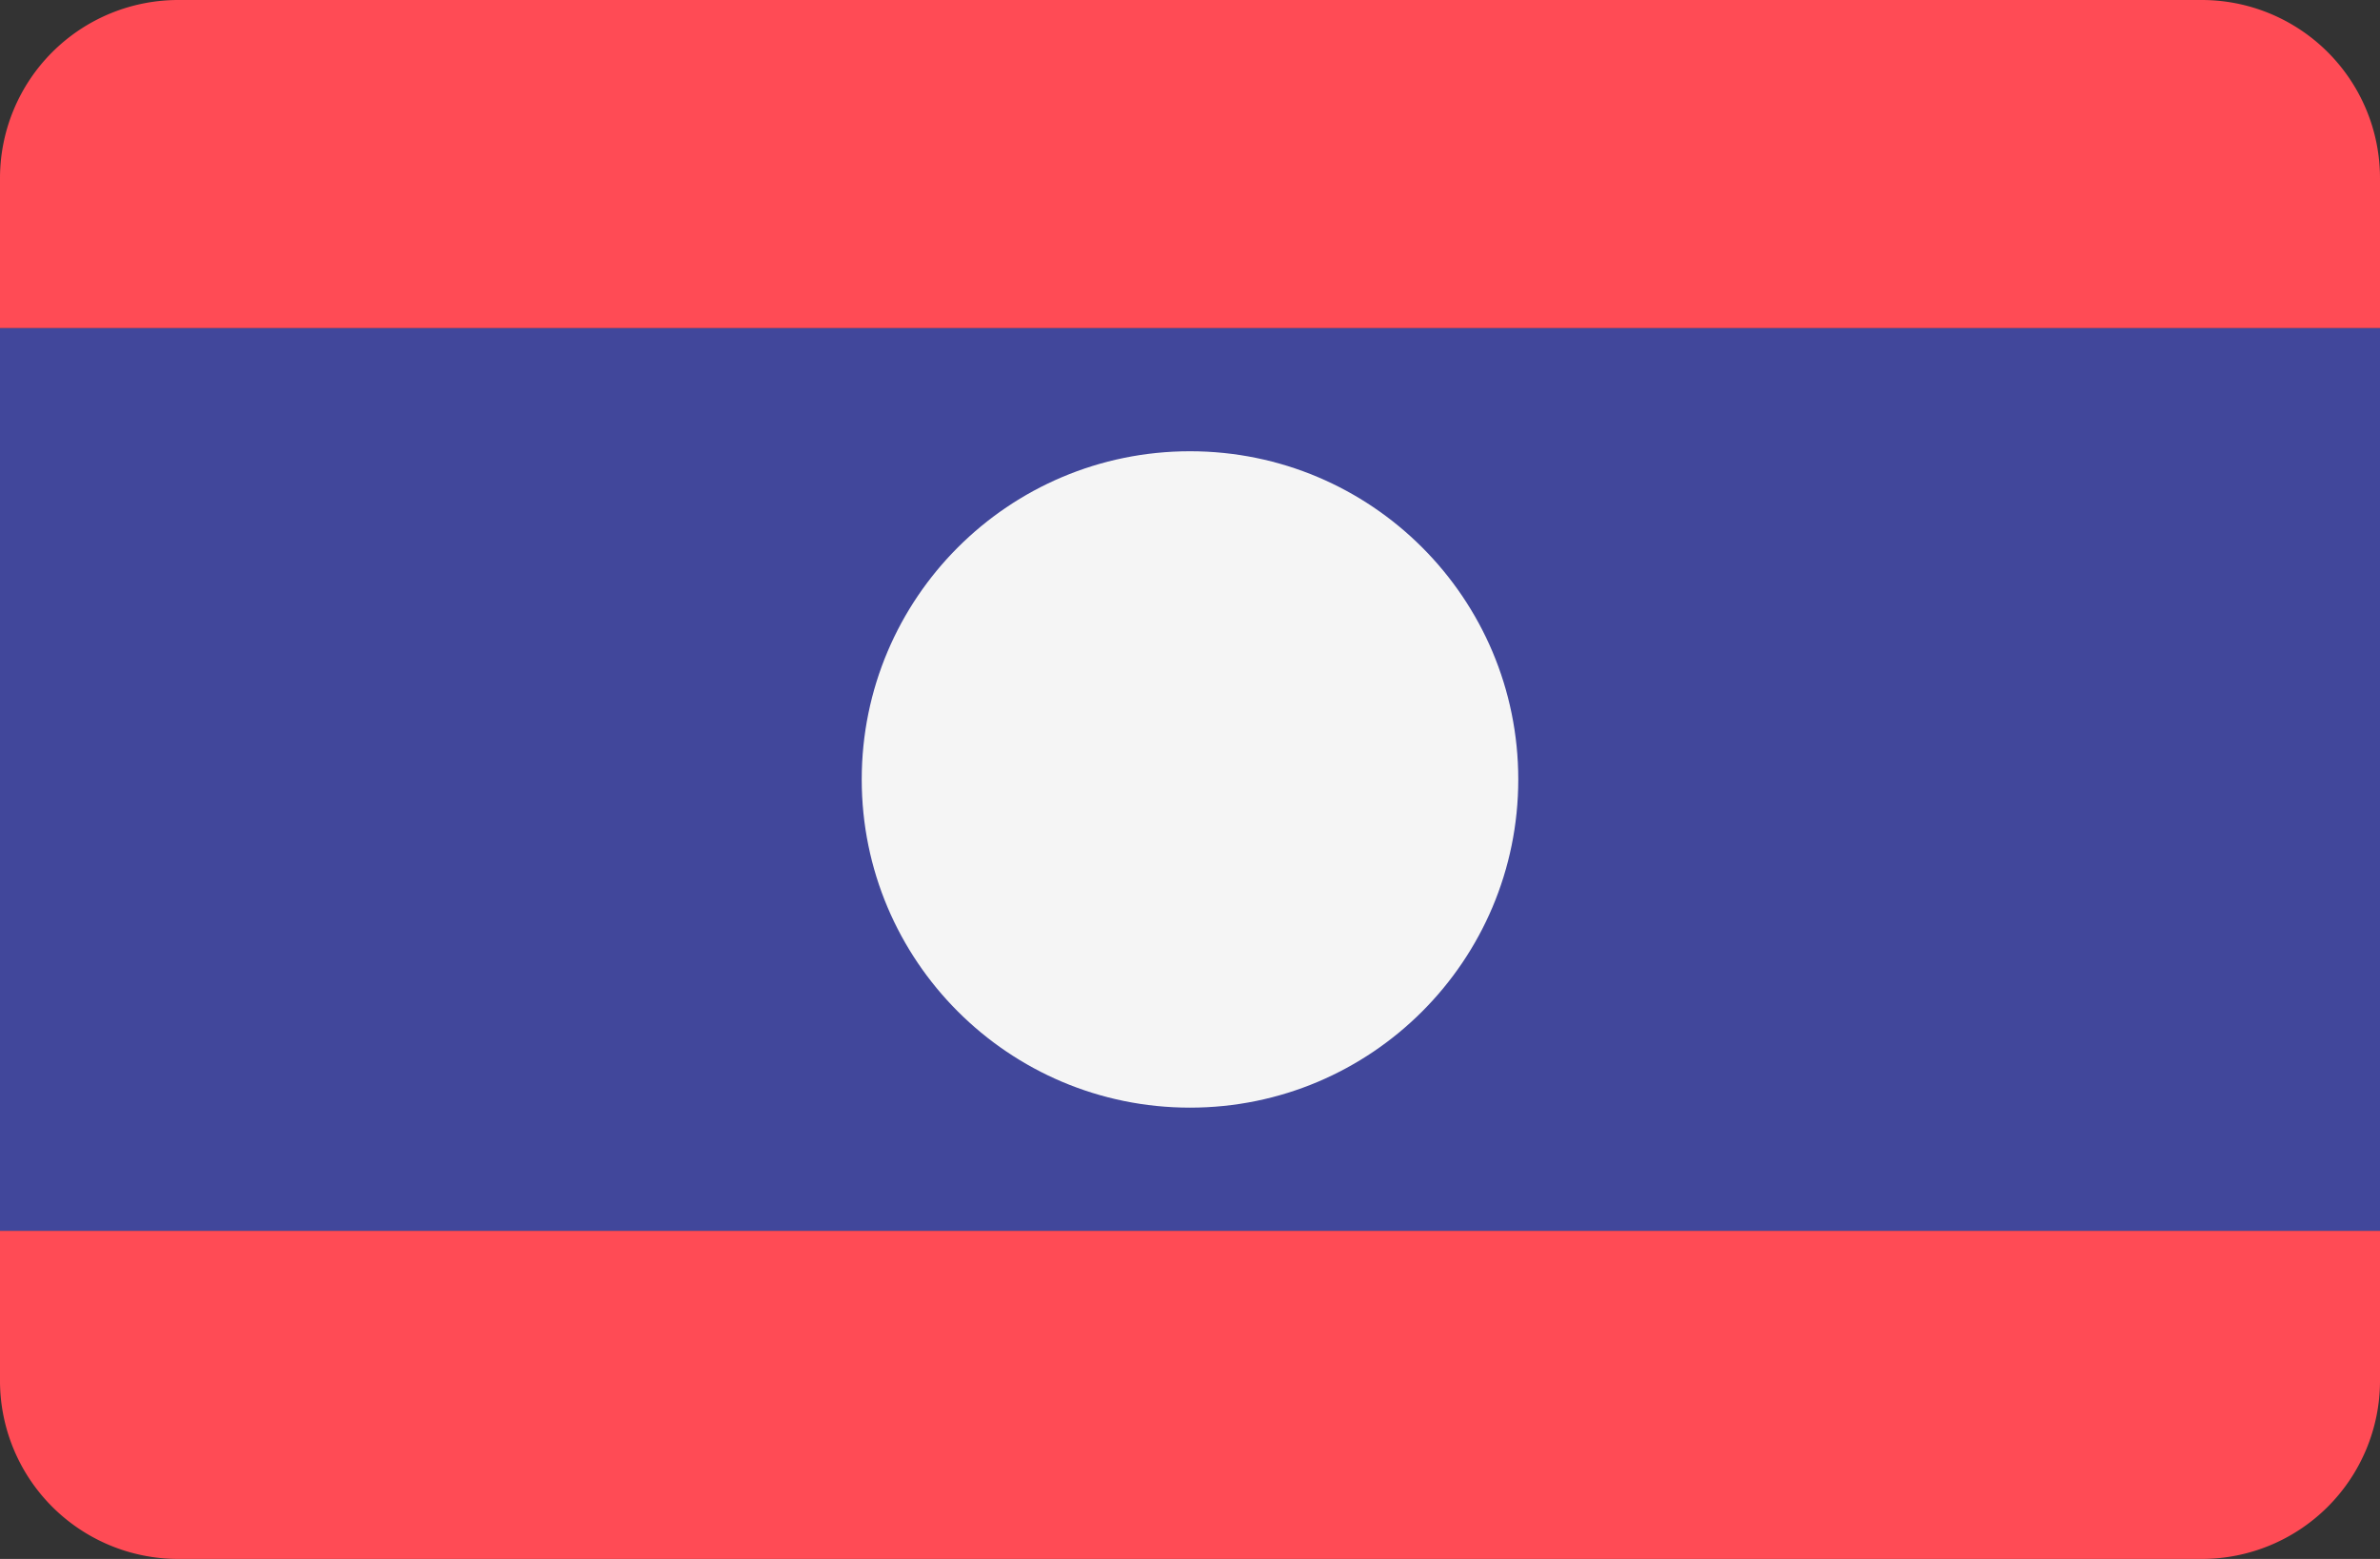
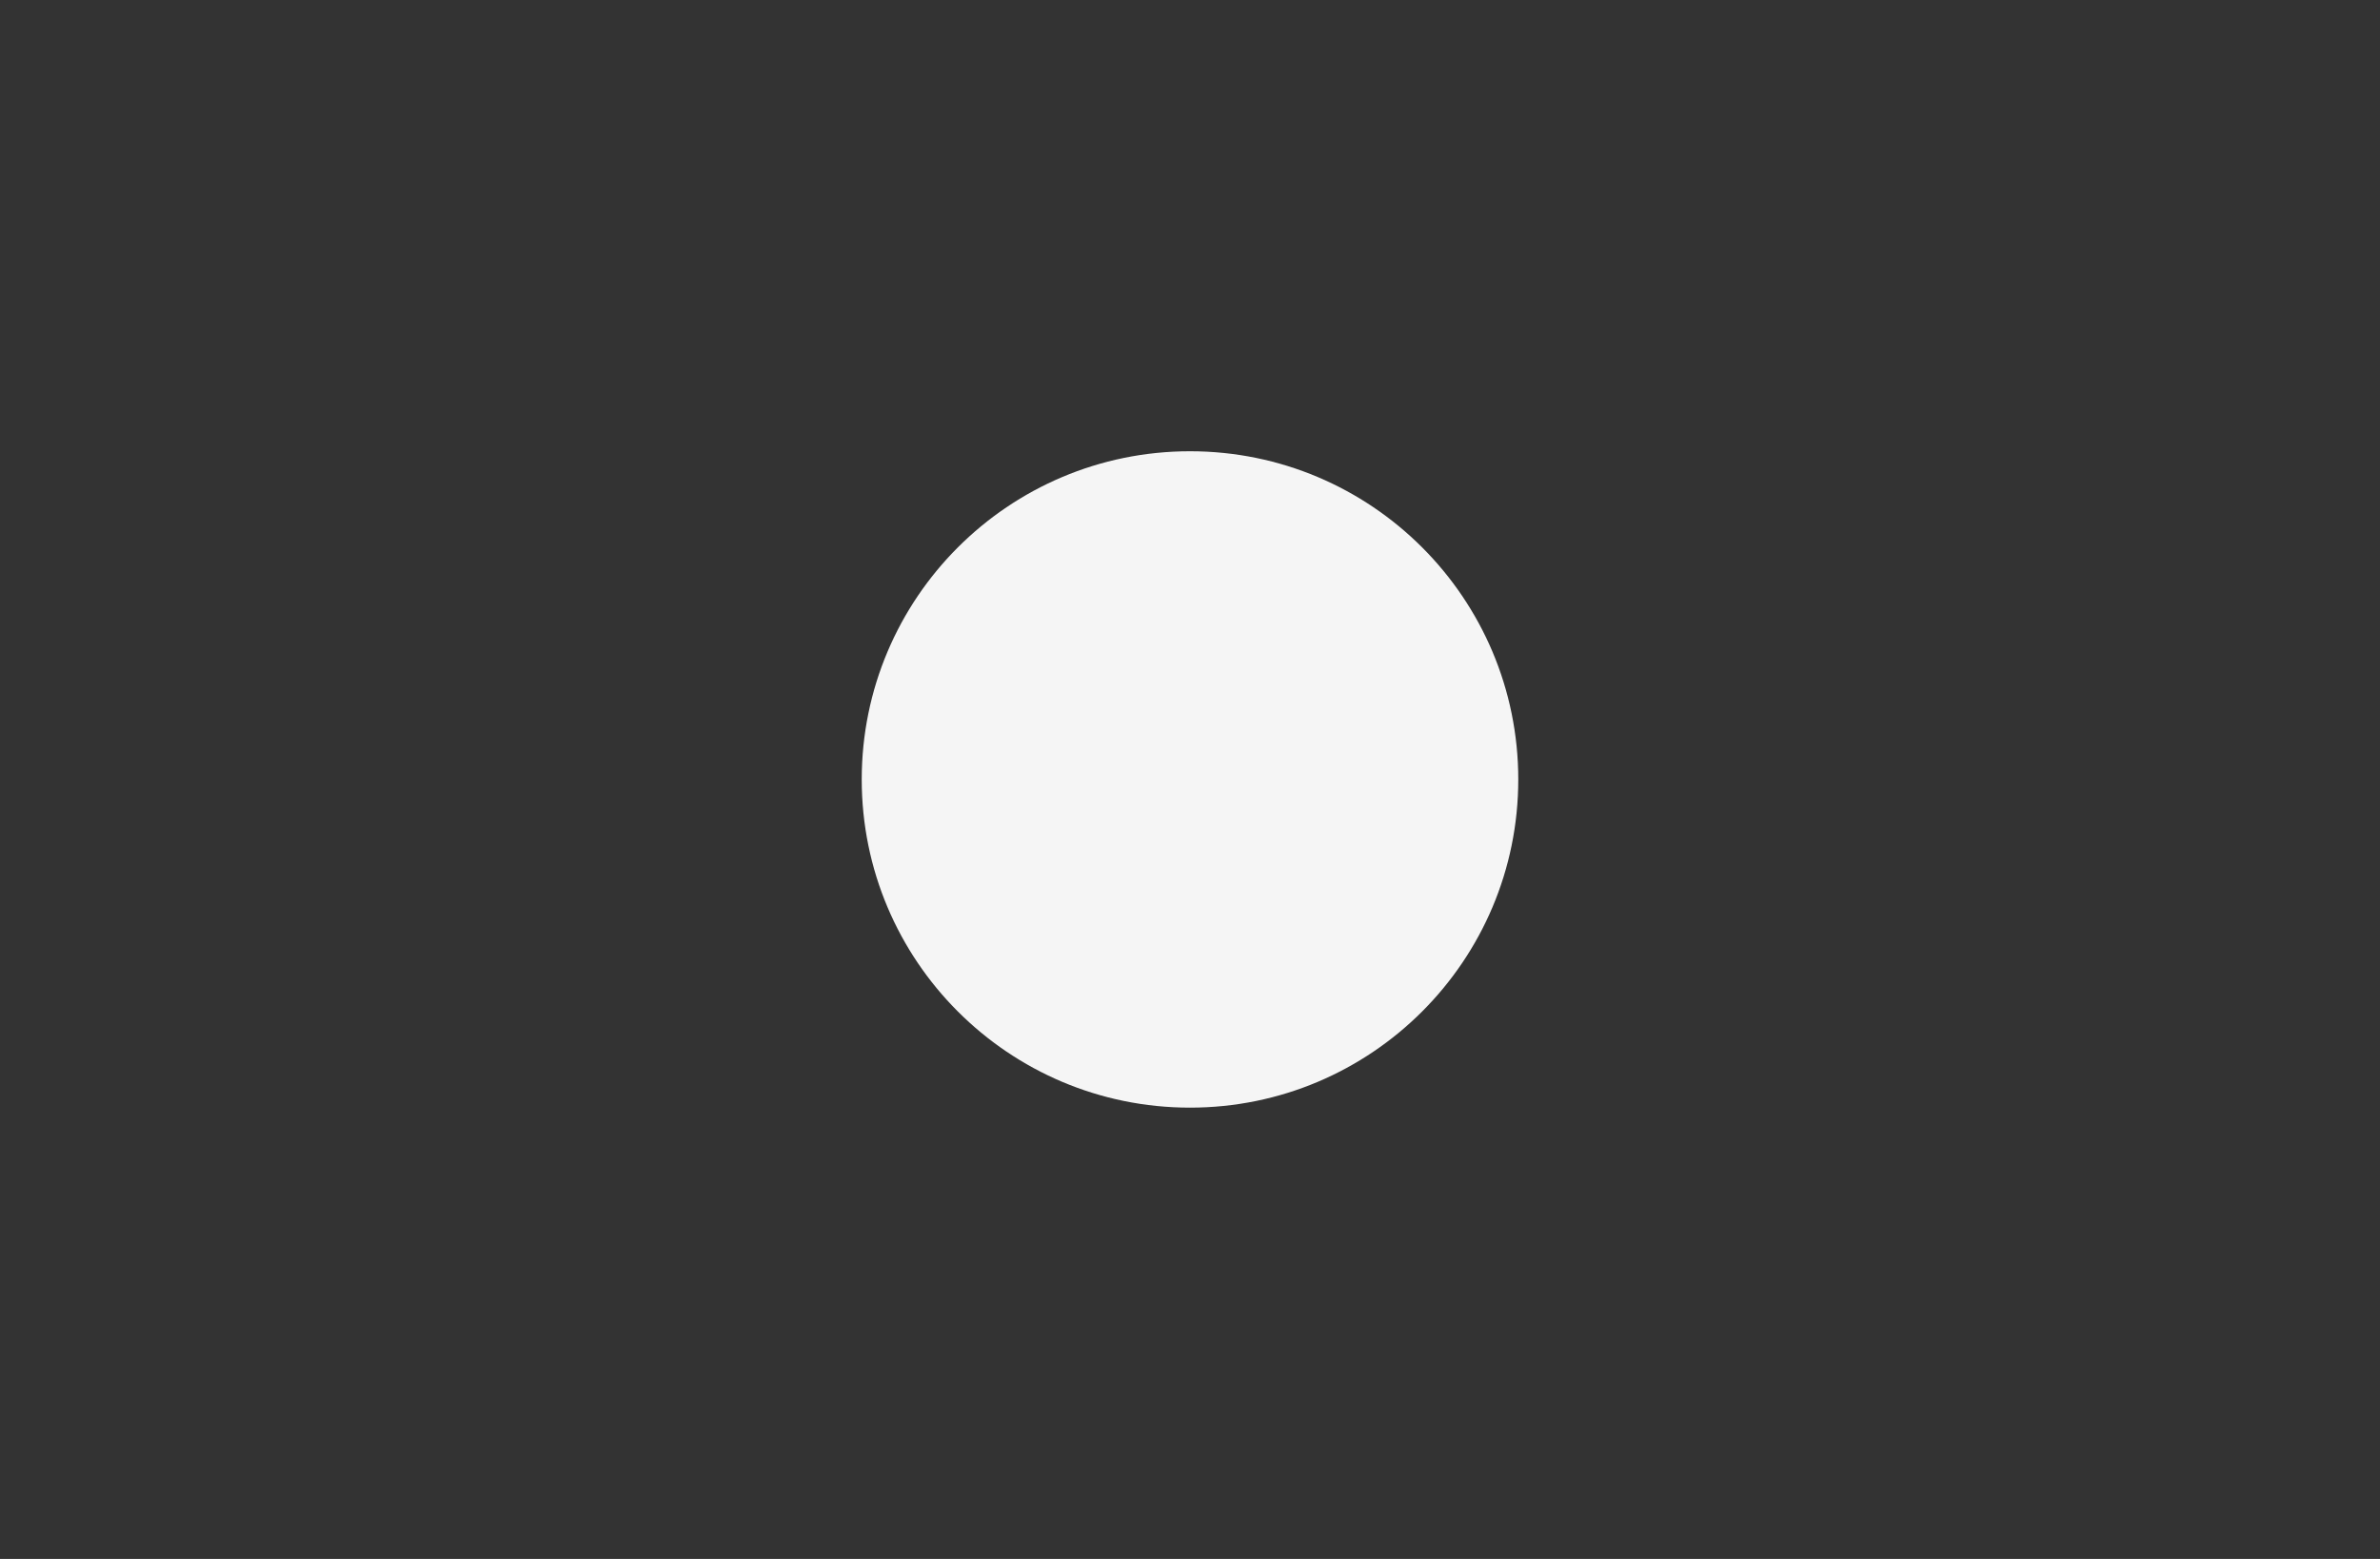
<svg xmlns="http://www.w3.org/2000/svg" viewBox="0 0 512 335.45">
  <rect x="0" y="0" width="512" height="335.45" fill="#333333" stroke="none" />
  <defs>
    <style>.cls-1{fill:#ff4b55;}.cls-2{fill:#41479b;}.cls-3{fill:#f5f5f5;}</style>
  </defs>
  <title>LA</title>
  <g id="Layer_2" data-name="Layer 2">
    <g id="Layer_1-2" data-name="Layer 1">
      <g id="LA">
-         <path class="cls-1" d="M473.65,0H38.35A38.35,38.35,0,0,0,0,38.35V70.62H512V38.35A38.35,38.35,0,0,0,473.65,0ZM0,297.1a38.35,38.35,0,0,0,38.35,38.35h435.3A38.35,38.35,0,0,0,512,297.1V264.83H0Z" />
-         <path class="cls-2" d="M0,70.62H512V264.83H0Z" />
        <circle class="cls-3" cx="256" cy="167.72" r="70.62" />
      </g>
    </g>
  </g>
</svg>